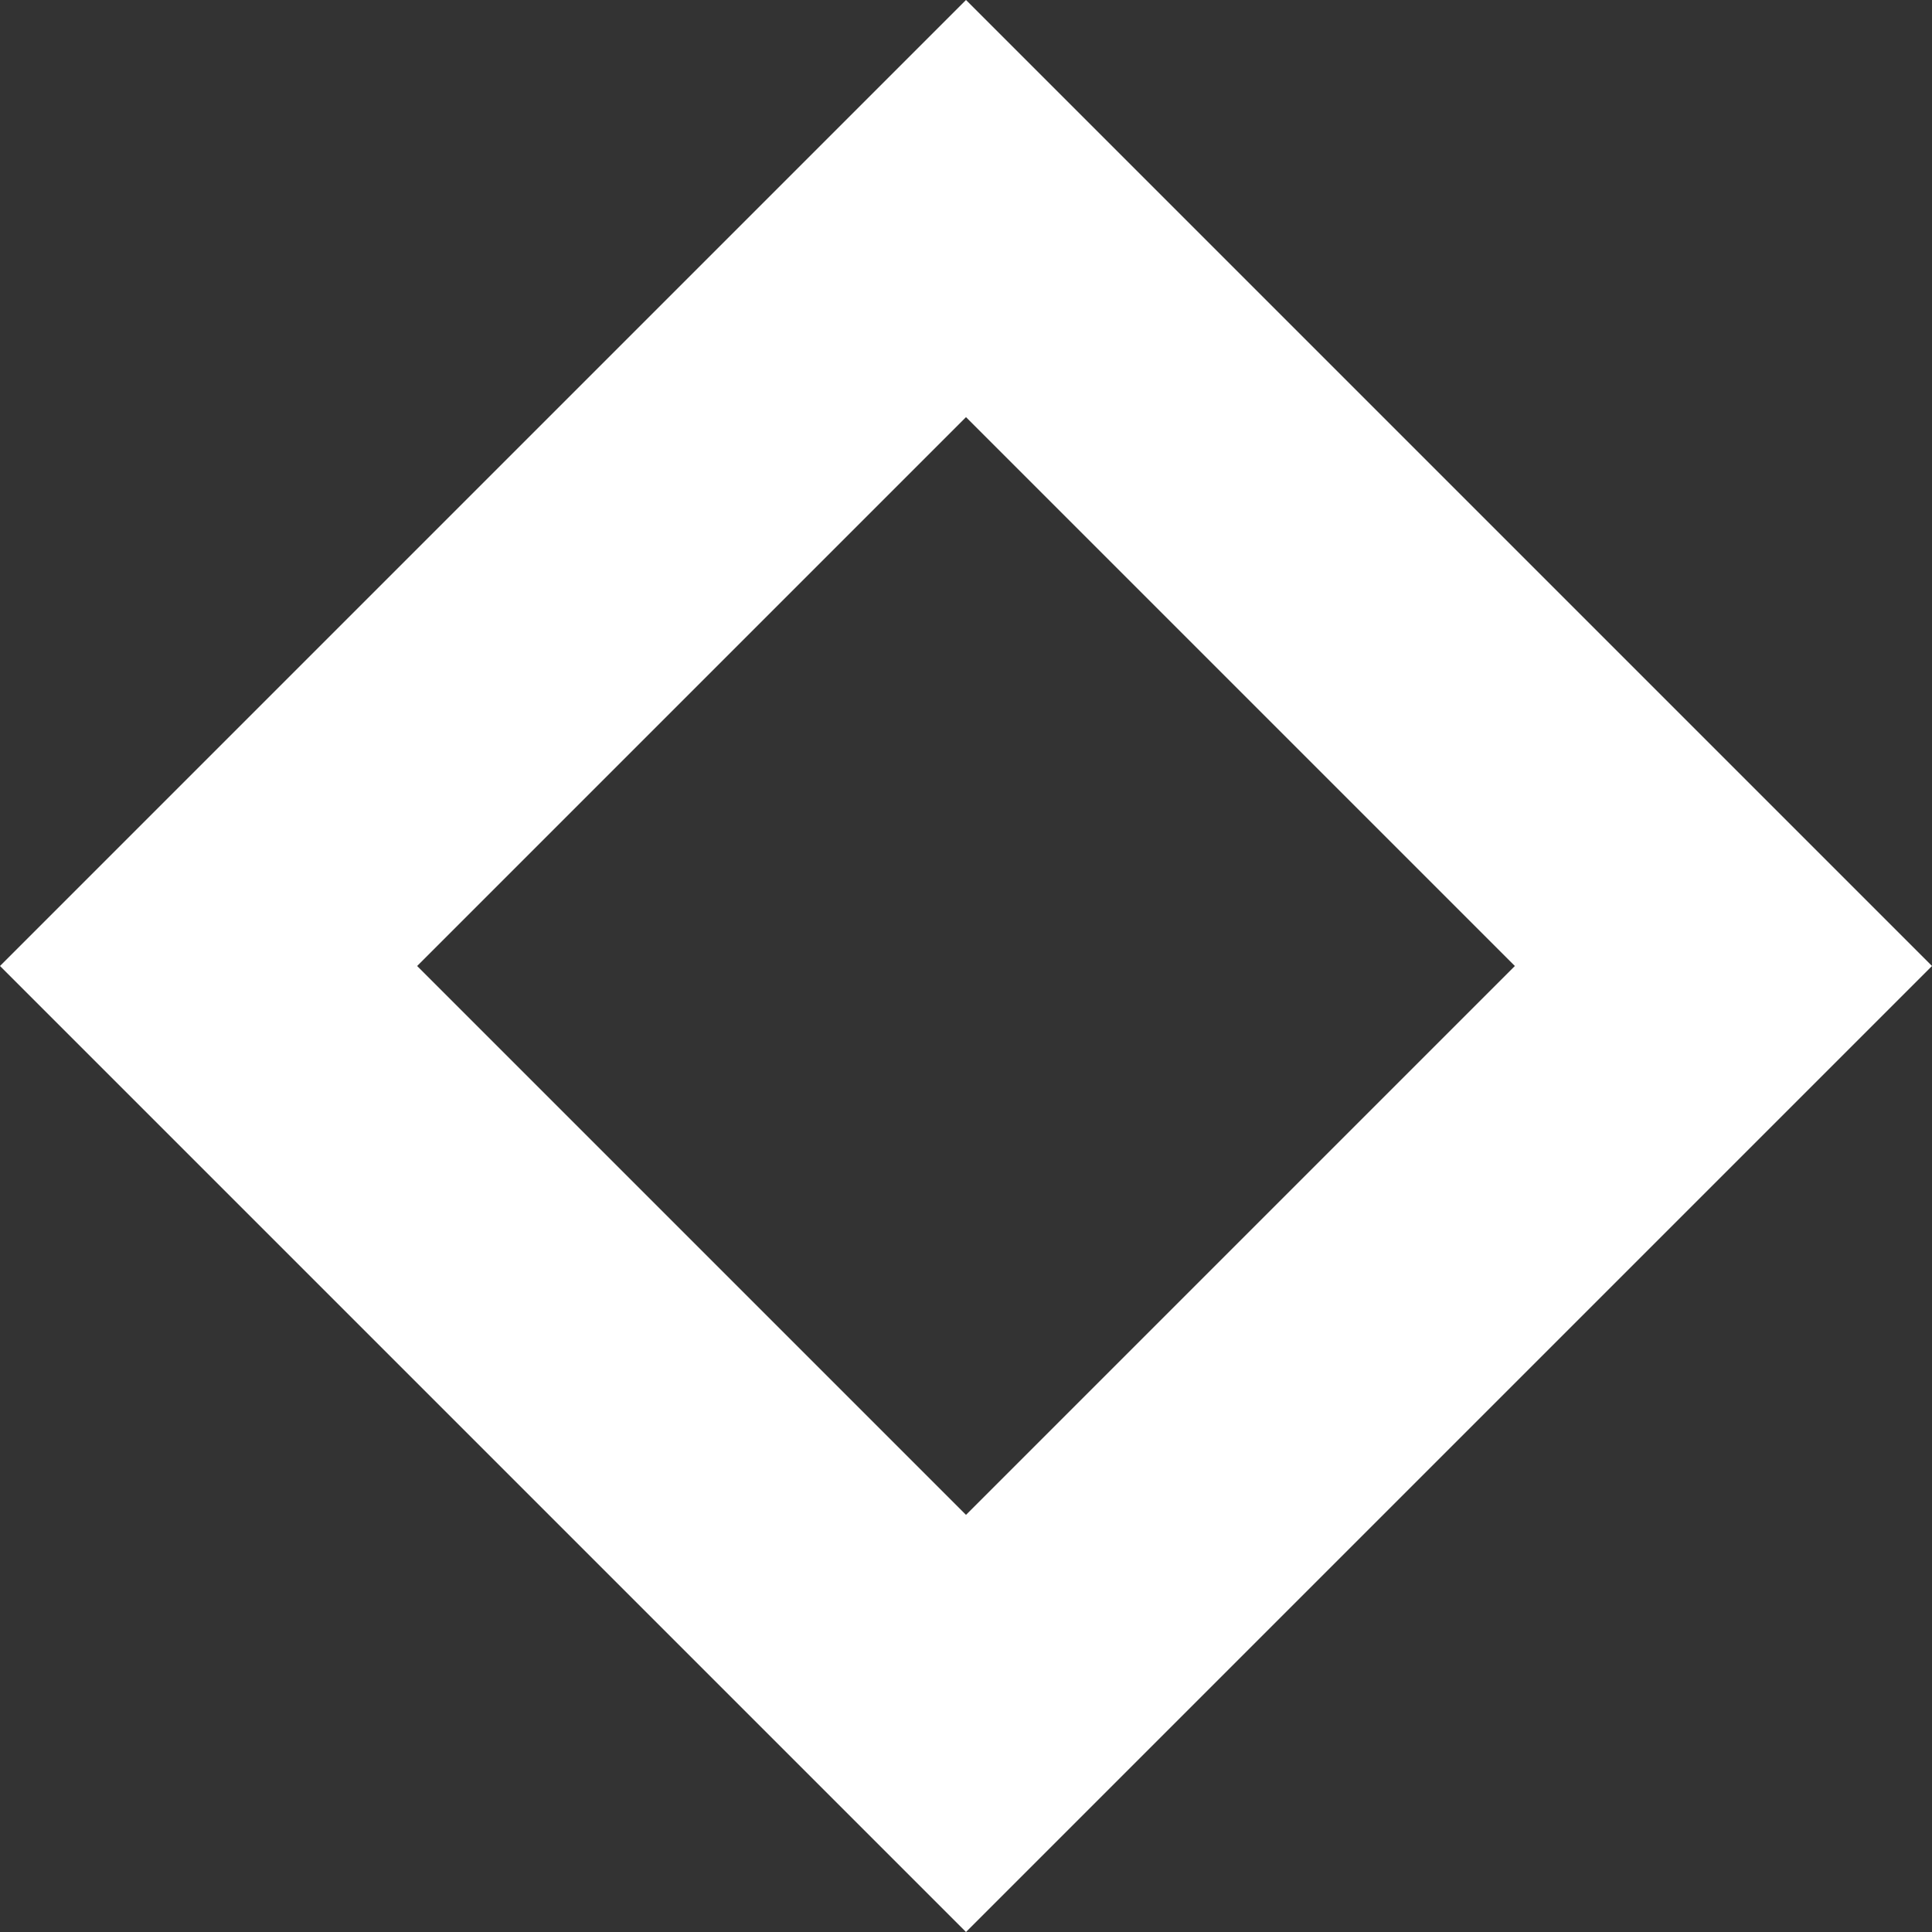
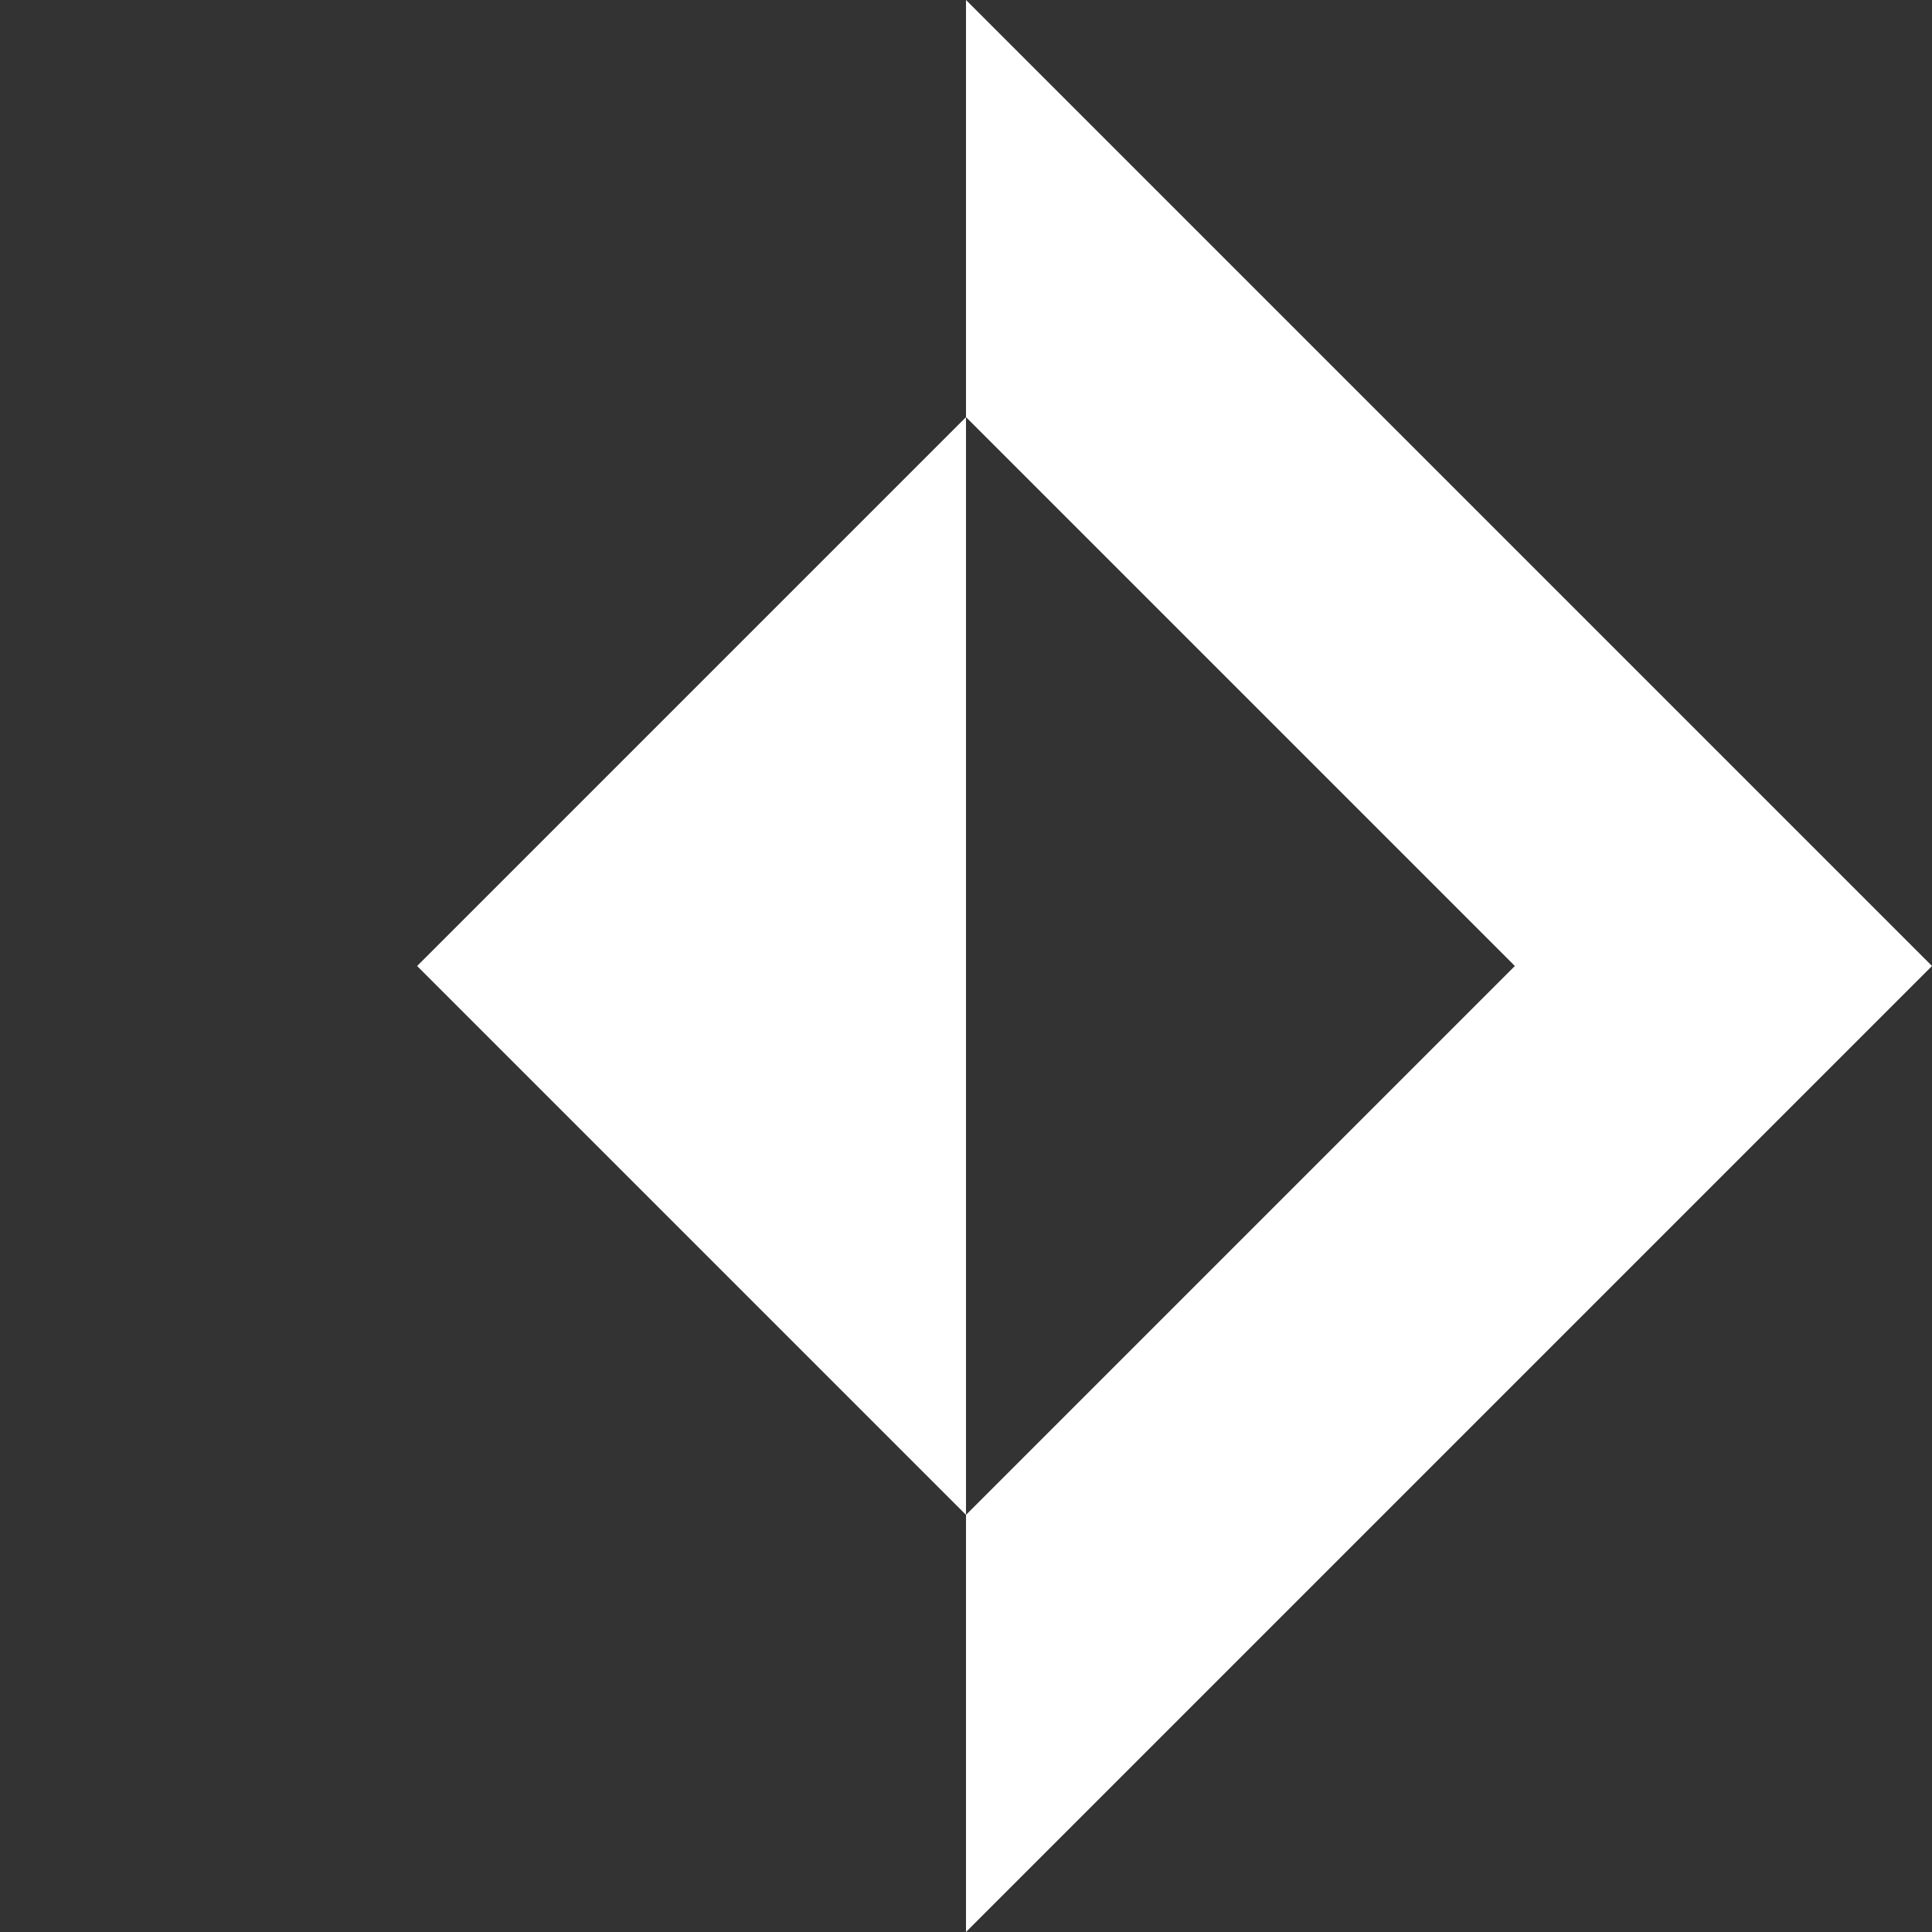
<svg xmlns="http://www.w3.org/2000/svg" width="524" height="524" viewBox="0 0 524 524" fill="none">
  <rect x="0" y="0" width="524" height="524" fill="#333333" stroke="none" />
-   <path fill-rule="evenodd" clip-rule="evenodd" d="M262 0L524 262L262 524L0 262L262 0ZM113.137 262L262 410.863L410.863 262L262 113.137L113.137 262Z" fill="white" />
+   <path fill-rule="evenodd" clip-rule="evenodd" d="M262 0L524 262L262 524L262 0ZM113.137 262L262 410.863L410.863 262L262 113.137L113.137 262Z" fill="white" />
</svg>